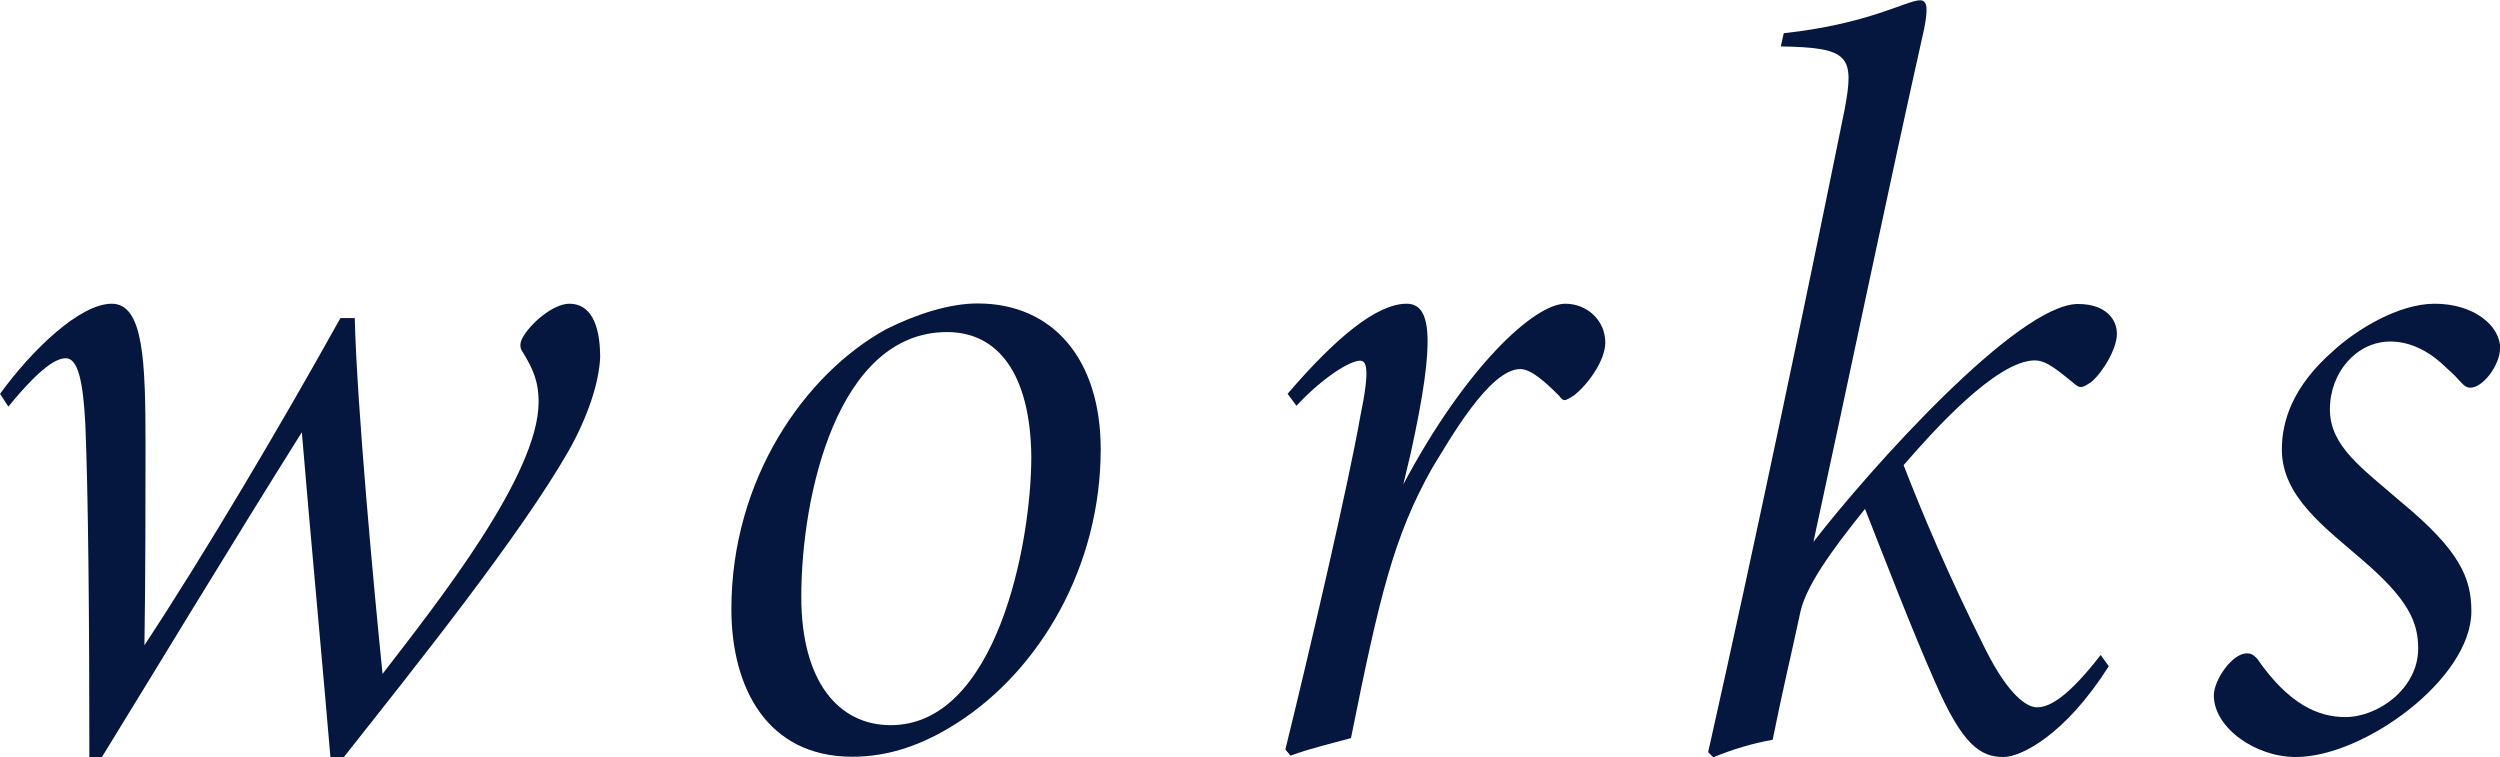
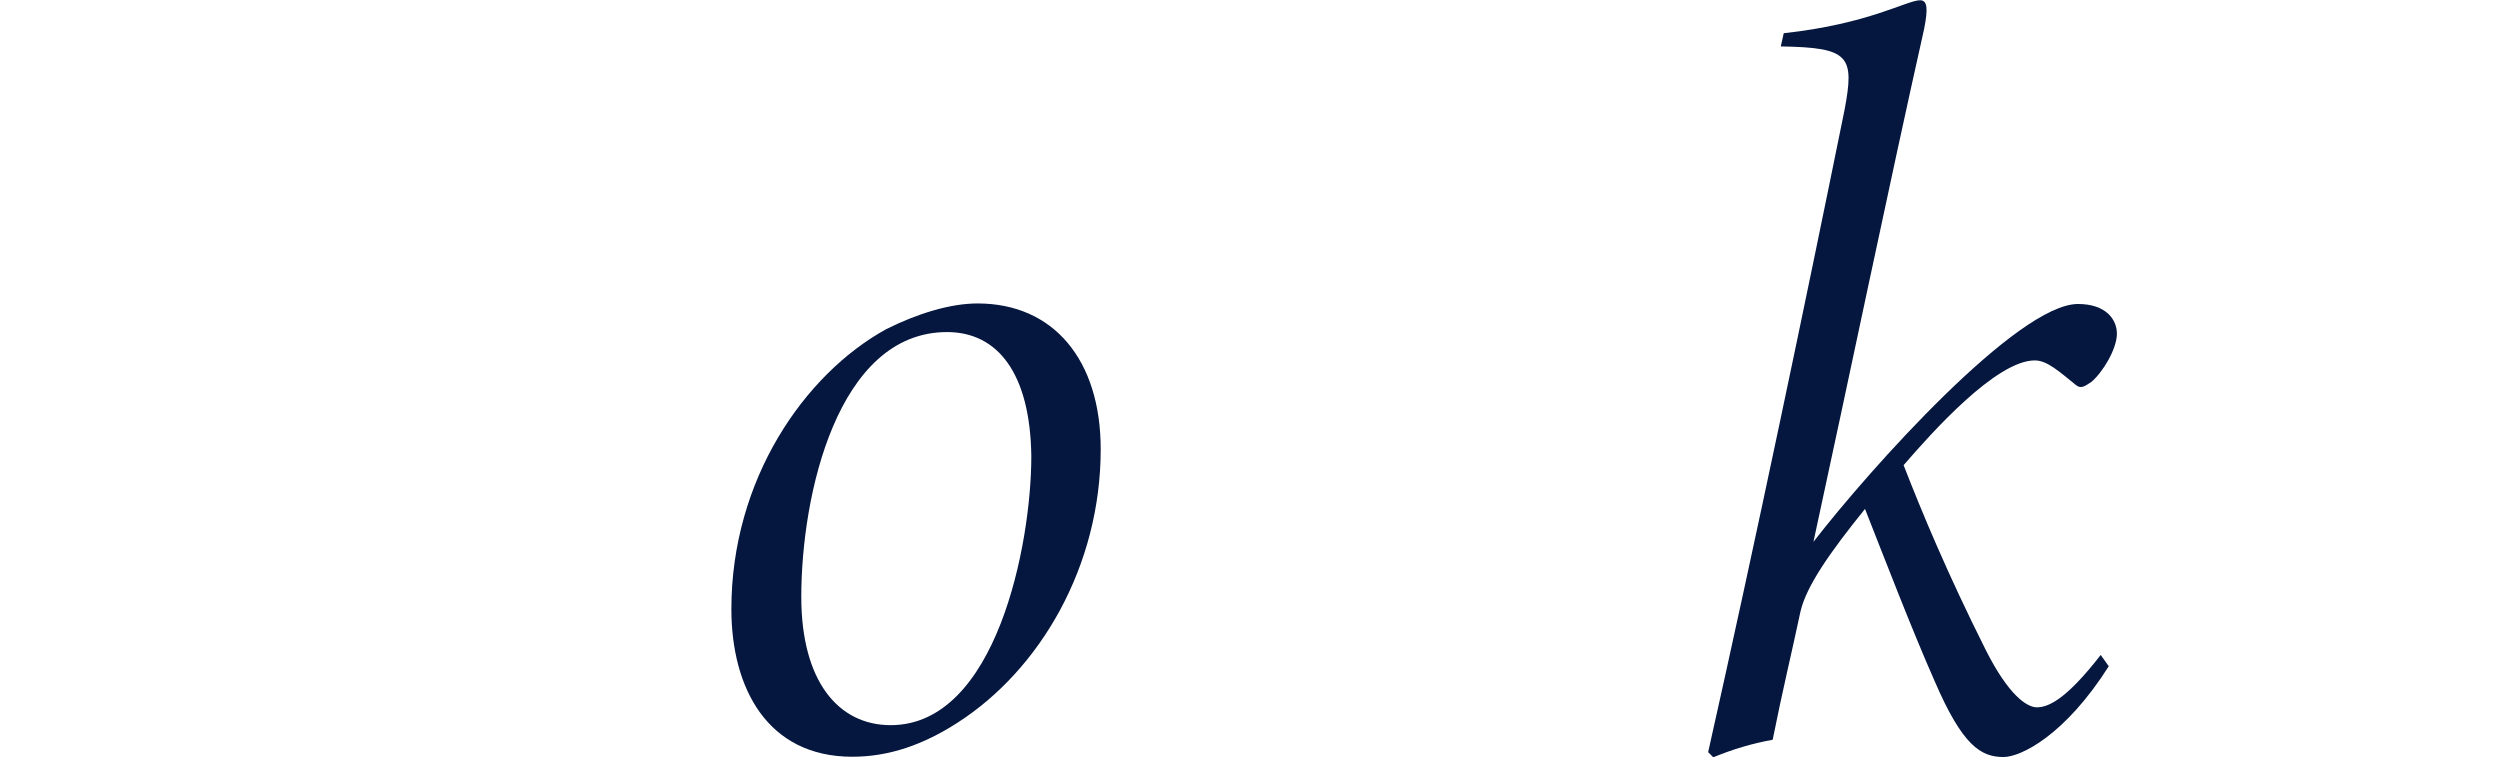
<svg xmlns="http://www.w3.org/2000/svg" id="_レイヤー_2" data-name="レイヤー 2" viewBox="0 0 92.6 28.04">
  <defs>
    <style>
      .cls-1 {
        fill: #05173f;
      }
    </style>
  </defs>
-   <path class="cls-1" d="M0,14.59c1.18-1.63,2.96-3.34,4.14-3.34s1.25,2.13,1.25,5.24c0,1.75,0,4.9-.04,7.41,2.2-3.34,5.02-8.09,7.26-12.12h.53c.08,3.27,.72,10.14,1.03,13.18,2.05-2.66,5.78-7.37,5.78-10.07,0-.8-.23-1.25-.57-1.82-.11-.15-.15-.3-.04-.53,.27-.53,1.14-1.29,1.75-1.29,.76,0,1.14,.72,1.14,1.98-.04,.95-.46,2.2-1.14,3.42-1.79,3.15-5.66,7.98-8.36,11.4h-.49c-.23-2.74-.8-8.89-1.06-12.04-2.81,4.48-5.47,8.89-7.41,12.04h-.46c0-5.13-.04-9.77-.15-12.35-.08-1.56-.27-2.43-.72-2.43-.34,0-.91,.3-2.13,1.79l-.3-.46Z" />
  <path class="cls-1" d="M40.77,16.64c0,4.33-2.24,8.17-5.32,10.14-1.25,.8-2.51,1.25-3.88,1.25-3.15,0-4.48-2.55-4.48-5.47,0-4.79,2.7-8.7,5.74-10.37,1.14-.57,2.36-.95,3.38-.95,2.81,0,4.56,2.09,4.56,5.4Zm-11.09,5.47c0,3.12,1.37,4.75,3.31,4.75,3.91,0,5.21-6.69,5.21-9.96-.04-3.08-1.25-4.6-3.12-4.6-4.06,0-5.4,6.04-5.4,9.8Z" />
-   <path class="cls-1" d="M47.69,14.59c1.79-2.09,3.31-3.34,4.41-3.34,.91,0,1.1,1.25,.15,5.55l-.27,1.14c2.32-4.37,4.86-6.69,6-6.69,.8,0,1.48,.61,1.48,1.44,0,.68-.68,1.6-1.18,1.97-.27,.15-.34,.27-.53,0-.49-.49-1.03-.99-1.44-.99-1.14,0-2.62,2.62-3.27,3.68-1.41,2.51-1.94,4.71-3,9.99-.68,.19-1.52,.38-2.24,.65l-.19-.23c.91-3.69,2.36-9.95,2.77-12.31,.38-1.82,.23-2.09,0-2.09-.38,0-1.37,.61-2.36,1.67l-.34-.46Z" />
  <path class="cls-1" d="M78.12,24.66c-1.63,2.58-3.27,3.38-3.91,3.38-.84,0-1.52-.42-2.55-2.81-.84-1.9-1.82-4.45-2.58-6.38-1.29,1.6-2.17,2.85-2.39,3.8-.34,1.6-.65,2.85-1.03,4.75-.8,.15-1.44,.34-2.2,.65l-.19-.19c1.75-7.79,3.61-16.68,5.05-23.78,.38-2.01,.19-2.32-2.36-2.36l.11-.49c3.15-.34,4.56-1.22,5.05-1.22,.27,0,.3,.3,.15,1.06-1.33,5.93-2.77,12.88-4.1,19,2.09-2.7,7.56-8.81,9.8-8.81,1.03,0,1.44,.57,1.44,1.1,0,.57-.53,1.44-.95,1.79-.23,.15-.38,.27-.57,.11-.61-.49-1.06-.91-1.52-.91-1.44,0-3.84,2.7-4.86,3.88,.68,1.75,1.63,4.03,3.04,6.84,.84,1.67,1.52,2.13,1.9,2.13,.49,0,1.18-.42,2.36-1.94l.3,.42Z" />
-   <path class="cls-1" d="M92.6,12.92c0,.57-.61,1.44-1.1,1.44-.27,0-.34-.27-.87-.72-.53-.53-1.25-.99-2.09-.99-1.25,0-2.24,1.14-2.24,2.51s1.18,2.17,2.62,3.42c2.17,1.79,2.62,2.81,2.62,4.06,0,2.51-3.99,5.4-6.5,5.4-1.52,0-3.04-1.1-3.04-2.28,0-.57,.68-1.56,1.22-1.56,.15,0,.23,.04,.38,.19,1.18,1.71,2.28,2.17,3.27,2.17,1.22,0,2.7-1.06,2.7-2.54,0-.99-.38-1.82-2.01-3.23-1.44-1.25-3.04-2.39-3.04-4.14,0-1.03,.38-2.32,1.9-3.65,.87-.8,2.43-1.75,3.76-1.75,1.44,0,2.43,.8,2.43,1.67Z" />
</svg>